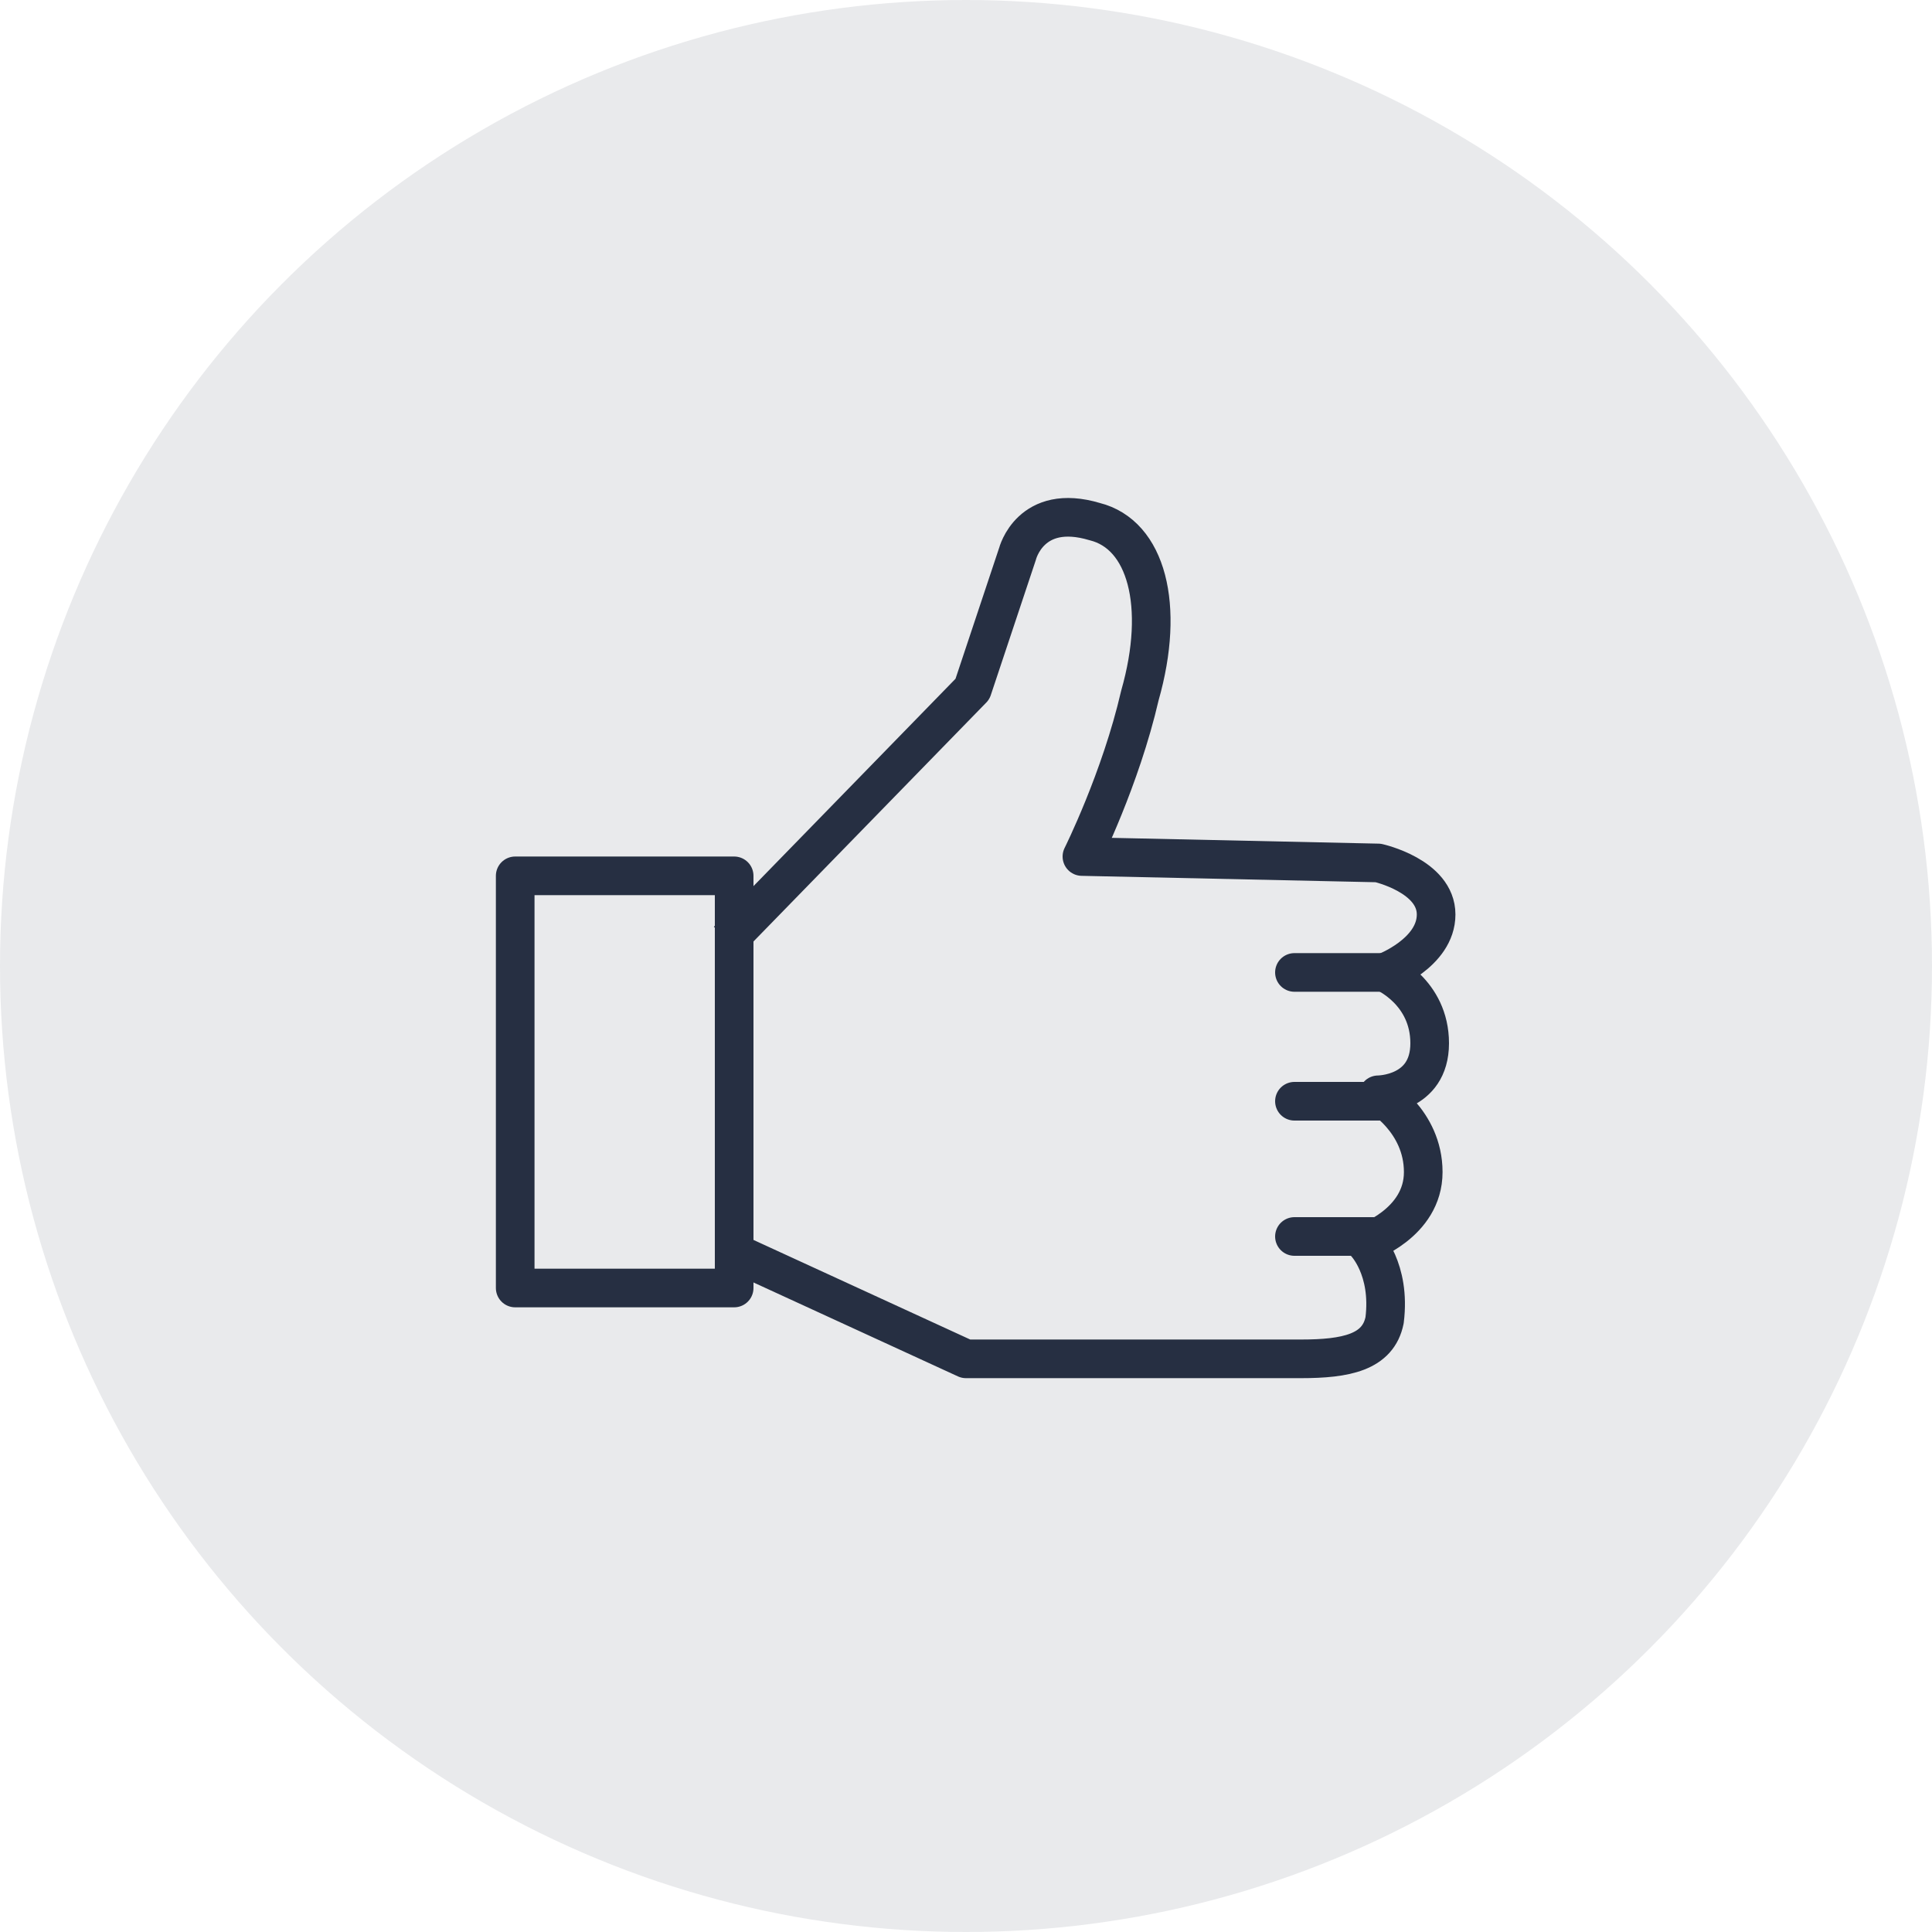
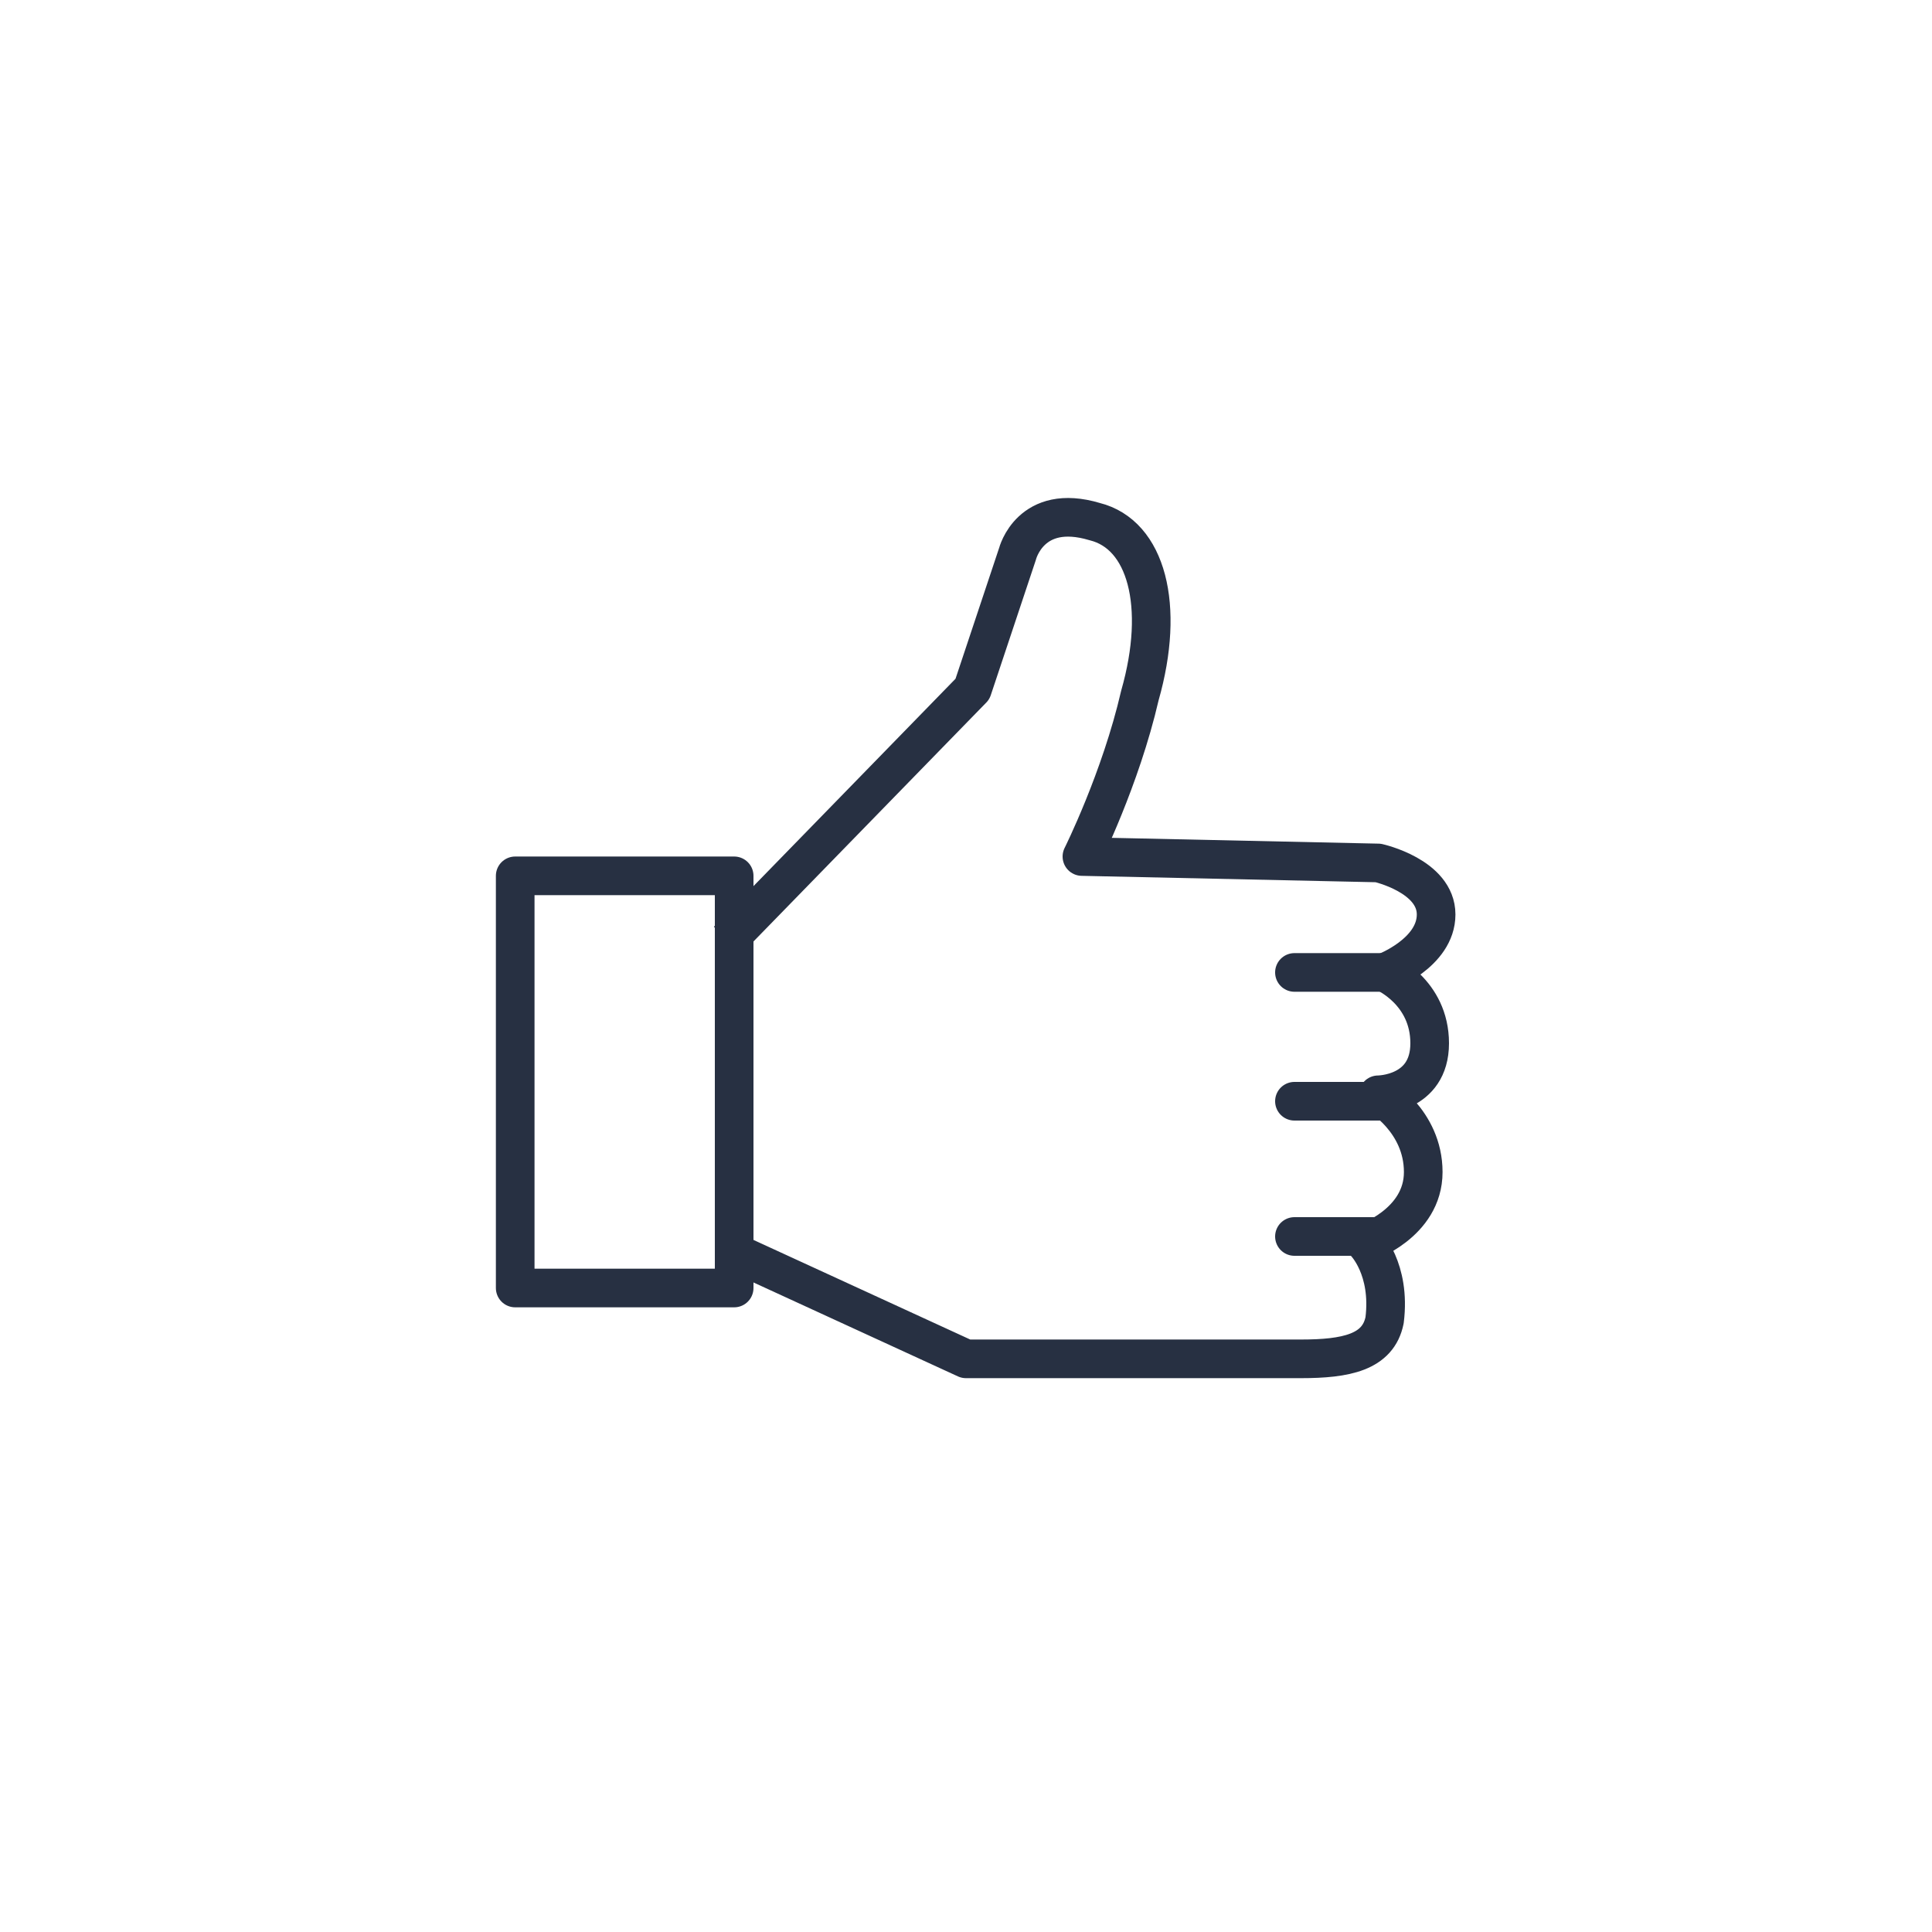
<svg xmlns="http://www.w3.org/2000/svg" version="1.1" id="Layer_11" x="0px" y="0px" viewBox="0 0 30 30" style="enable-background:new 0 0 30 30;" xml:space="preserve">
  <style type="text/css">
	.st0{opacity:0.1;fill:#273042;}
	.st1{fill:none;stroke:#273042;stroke-width:0.6;stroke-linejoin:round;stroke-miterlimit:10;}
	.st2{fill:none;stroke:#273042;stroke-width:0.6;stroke-linecap:round;stroke-miterlimit:10;}
	.st3{fill:#273042;}
	.st4{fill:none;stroke:#273042;stroke-width:0.6;stroke-miterlimit:10;}
	.st5{fill:#F34C84;}
	.st6{fill:none;stroke:#273042;stroke-width:0.6;stroke-linecap:round;stroke-linejoin:round;stroke-miterlimit:10;}
	.st7{clip-path:url(#SVGID_00000145023287953328365890000008154012624135594125_);}
	.st8{clip-path:url(#SVGID_00000178206980464938004400000010310764454753344925_);}
	.st9{clip-path:url(#SVGID_00000138532671088212223770000014007529119272612276_);}
	.st10{clip-path:url(#SVGID_00000095305133867150469780000016716555336476912264_);}
	.st11{fill:none;stroke:#273042;stroke-width:0.75;stroke-linecap:round;stroke-miterlimit:10;}
	.st12{fill:none;stroke:#273042;stroke-width:0.75;stroke-linejoin:round;stroke-miterlimit:10;}
</style>
  <rect x="8" y="13.6" class="st1" width="3.4" height="6.4" />
  <path class="st1" d="M11.3,14.6l3.8-3.9l0.7-2.1c0,0,0.2-0.8,1.2-0.5c0.8,0.2,1.1,1.3,0.7,2.7c-0.3,1.3-0.9,2.5-0.9,2.5l4.6,0.1  c0,0,0.9,0.2,0.9,0.8s-0.8,0.9-0.8,0.9s0.7,0.3,0.7,1.1s-0.8,0.8-0.8,0.8s0.7,0.4,0.7,1.2s-0.9,1.1-0.9,1.1s0.4,0.4,0.3,1.2  c-0.1,0.5-0.6,0.6-1.3,0.6S15,21.1,15,21.1l-3.7-1.7" />
  <line class="st6" x1="21.6" y1="15.1" x2="20.1" y2="15.1" />
  <line class="st6" x1="21.6" y1="17.1" x2="20.1" y2="17.1" />
  <line class="st6" x1="21.4" y1="19.2" x2="20.1" y2="19.2" />
-   <circle class="st0" cx="15" cy="15" r="15" />
</svg>